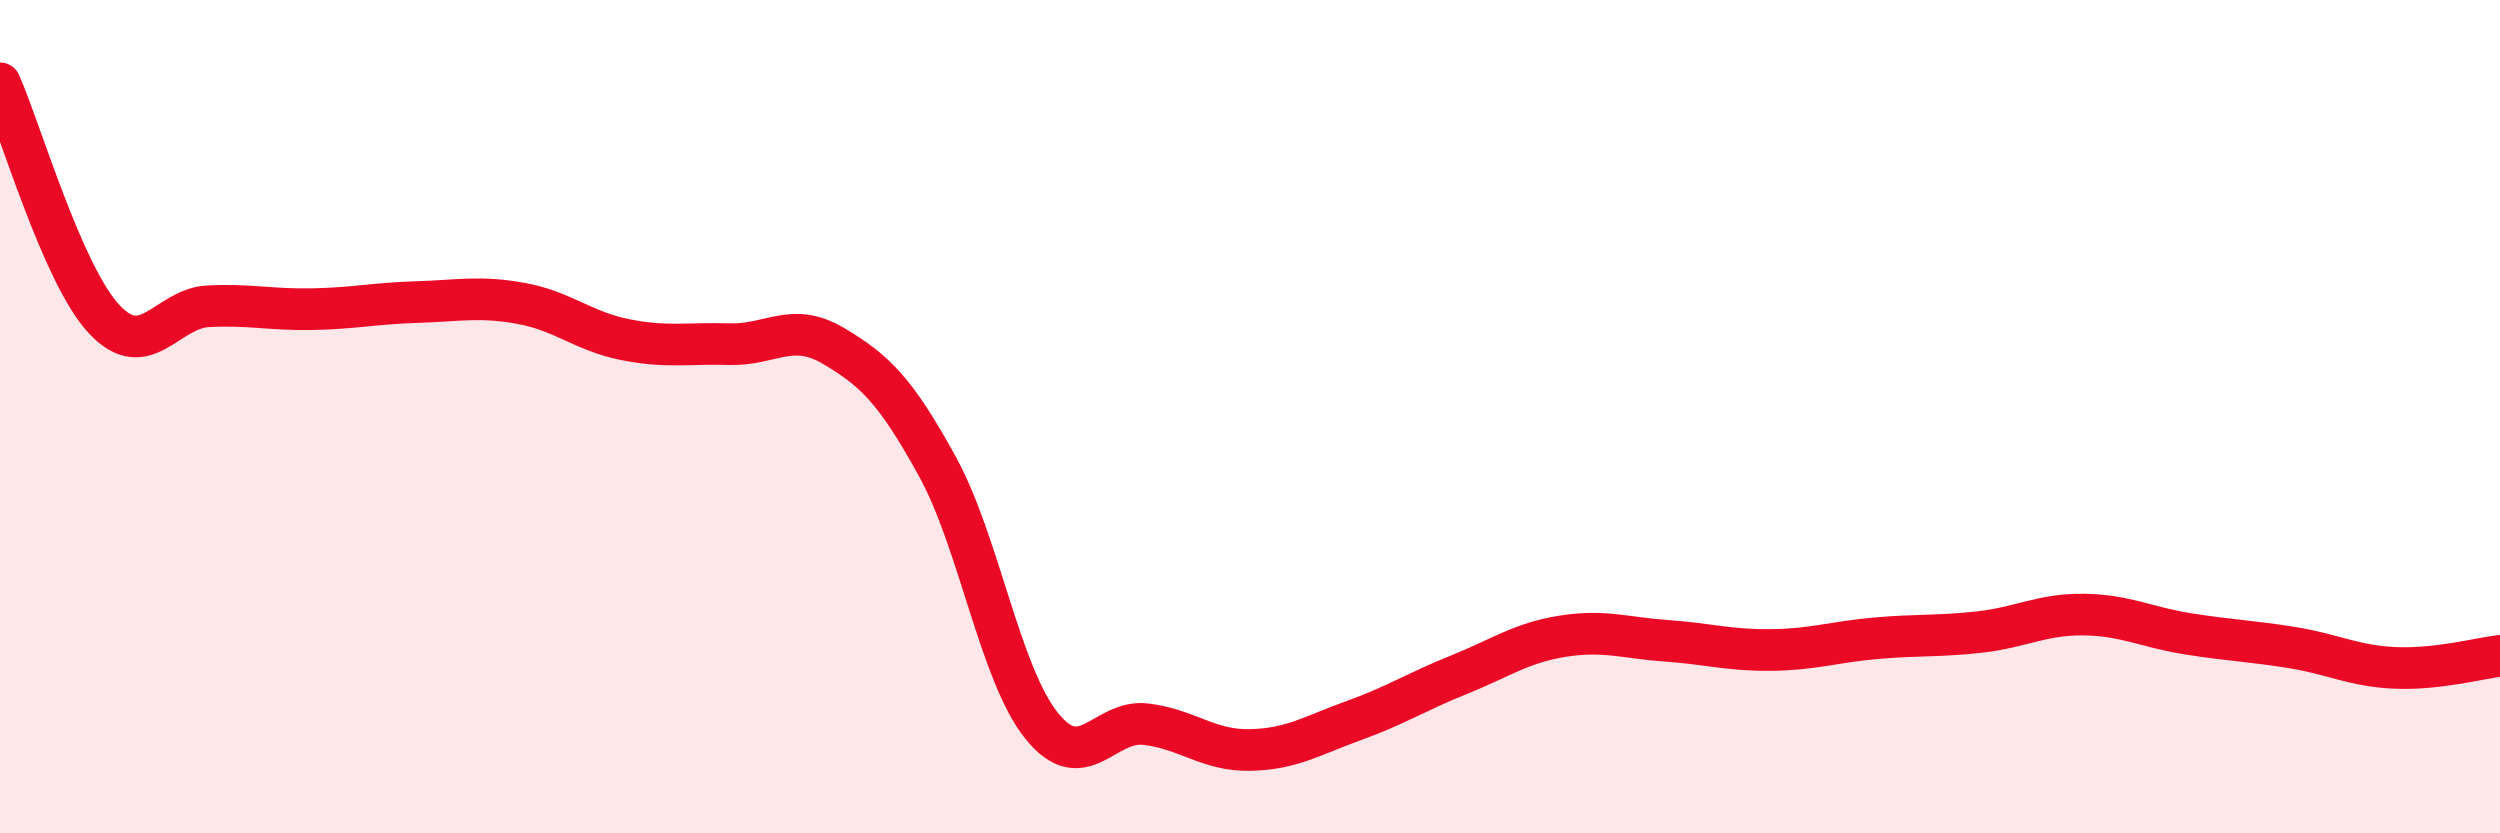
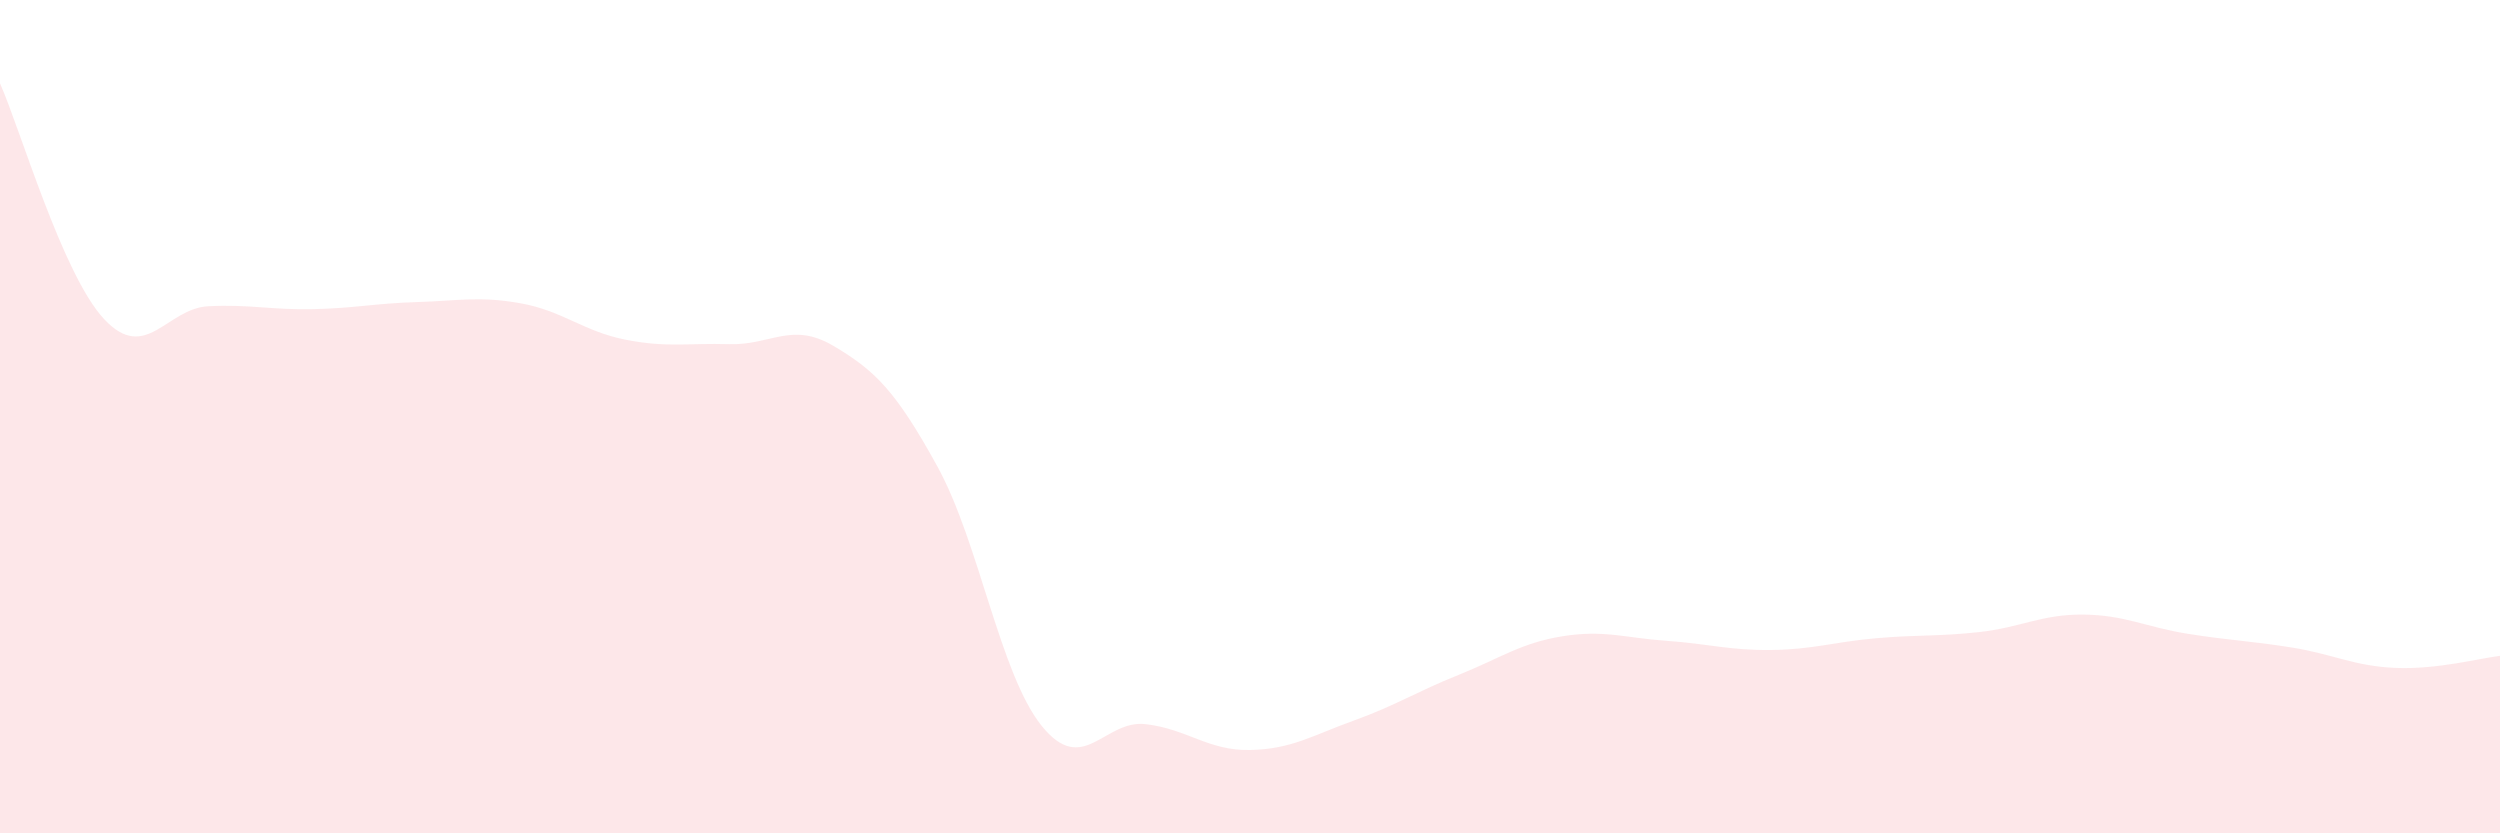
<svg xmlns="http://www.w3.org/2000/svg" width="60" height="20" viewBox="0 0 60 20">
  <path d="M 0,2 C 0.5,3.13 1.5,6.59 2.5,7.66 C 3.5,8.73 4,7.4 5,7.35 C 6,7.3 6.5,7.44 7.5,7.42 C 8.5,7.4 9,7.28 10,7.25 C 11,7.22 11.5,7.1 12.5,7.28 C 13.5,7.46 14,7.95 15,8.15 C 16,8.35 16.5,8.23 17.5,8.26 C 18.5,8.29 19,7.71 20,8.3 C 21,8.89 21.5,9.38 22.5,11.2 C 23.5,13.02 24,16.18 25,17.42 C 26,18.66 26.5,17.26 27.5,17.38 C 28.5,17.5 29,18.02 30,18 C 31,17.98 31.5,17.65 32.5,17.29 C 33.5,16.93 34,16.6 35,16.2 C 36,15.8 36.5,15.43 37.5,15.27 C 38.5,15.11 39,15.31 40,15.38 C 41,15.45 41.5,15.61 42.5,15.6 C 43.5,15.59 44,15.41 45,15.32 C 46,15.23 46.5,15.28 47.5,15.17 C 48.5,15.06 49,14.74 50,14.75 C 51,14.76 51.5,15.05 52.5,15.21 C 53.5,15.37 54,15.38 55,15.54 C 56,15.7 56.5,15.99 57.5,16.03 C 58.5,16.07 59.5,15.8 60,15.74L60 20L0 20Z" fill="#EB0A25" opacity="0.1" stroke-linecap="round" stroke-linejoin="round" />
-   <path d="M 0,2 C 0.5,3.13 1.5,6.59 2.5,7.66 C 3.5,8.73 4,7.4 5,7.35 C 6,7.3 6.5,7.44 7.5,7.42 C 8.5,7.4 9,7.28 10,7.25 C 11,7.22 11.5,7.1 12.5,7.28 C 13.5,7.46 14,7.95 15,8.15 C 16,8.35 16.5,8.23 17.5,8.26 C 18.5,8.29 19,7.71 20,8.3 C 21,8.89 21.5,9.38 22.5,11.2 C 23.5,13.02 24,16.18 25,17.42 C 26,18.66 26.5,17.26 27.5,17.38 C 28.5,17.5 29,18.02 30,18 C 31,17.98 31.5,17.65 32.5,17.29 C 33.5,16.93 34,16.6 35,16.2 C 36,15.8 36.5,15.43 37.5,15.27 C 38.5,15.11 39,15.31 40,15.38 C 41,15.45 41.5,15.61 42.5,15.6 C 43.5,15.59 44,15.41 45,15.32 C 46,15.23 46.5,15.28 47.5,15.17 C 48.5,15.06 49,14.74 50,14.75 C 51,14.76 51.5,15.05 52.5,15.21 C 53.5,15.37 54,15.38 55,15.54 C 56,15.7 56.5,15.99 57.5,16.03 C 58.5,16.07 59.5,15.8 60,15.74" stroke="#EB0A25" stroke-width="1" fill="none" stroke-linecap="round" stroke-linejoin="round" />
</svg>